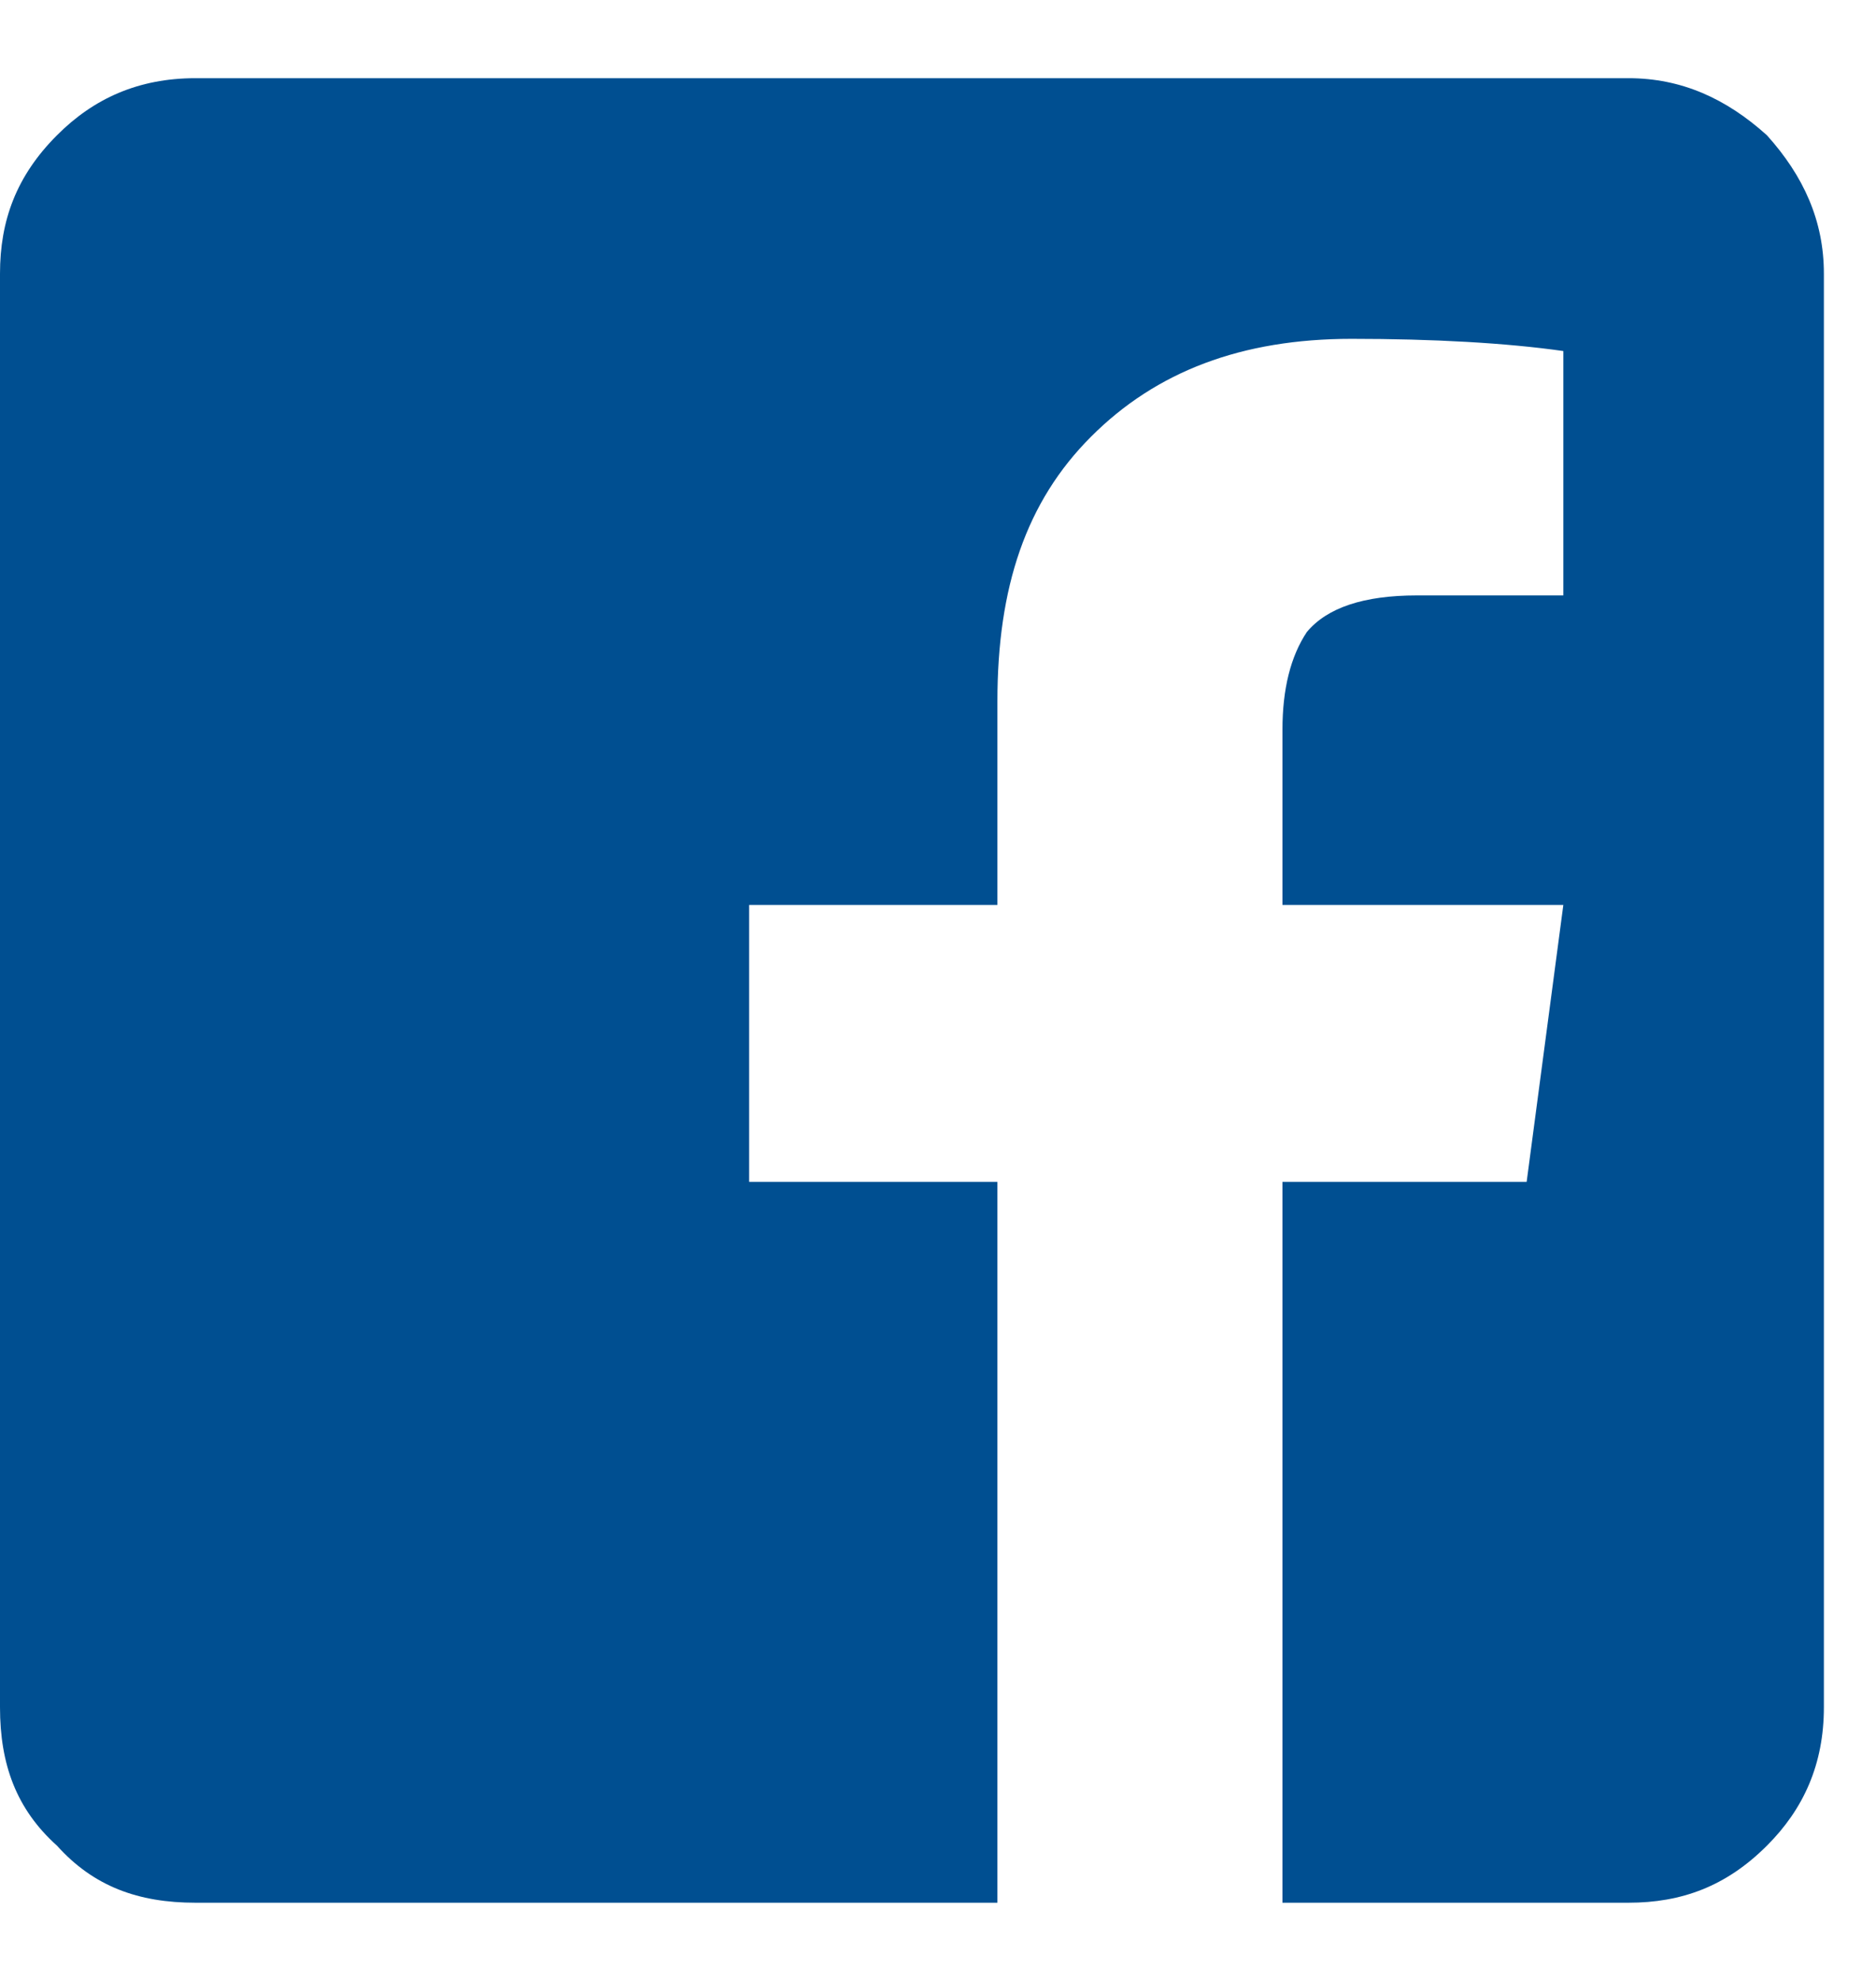
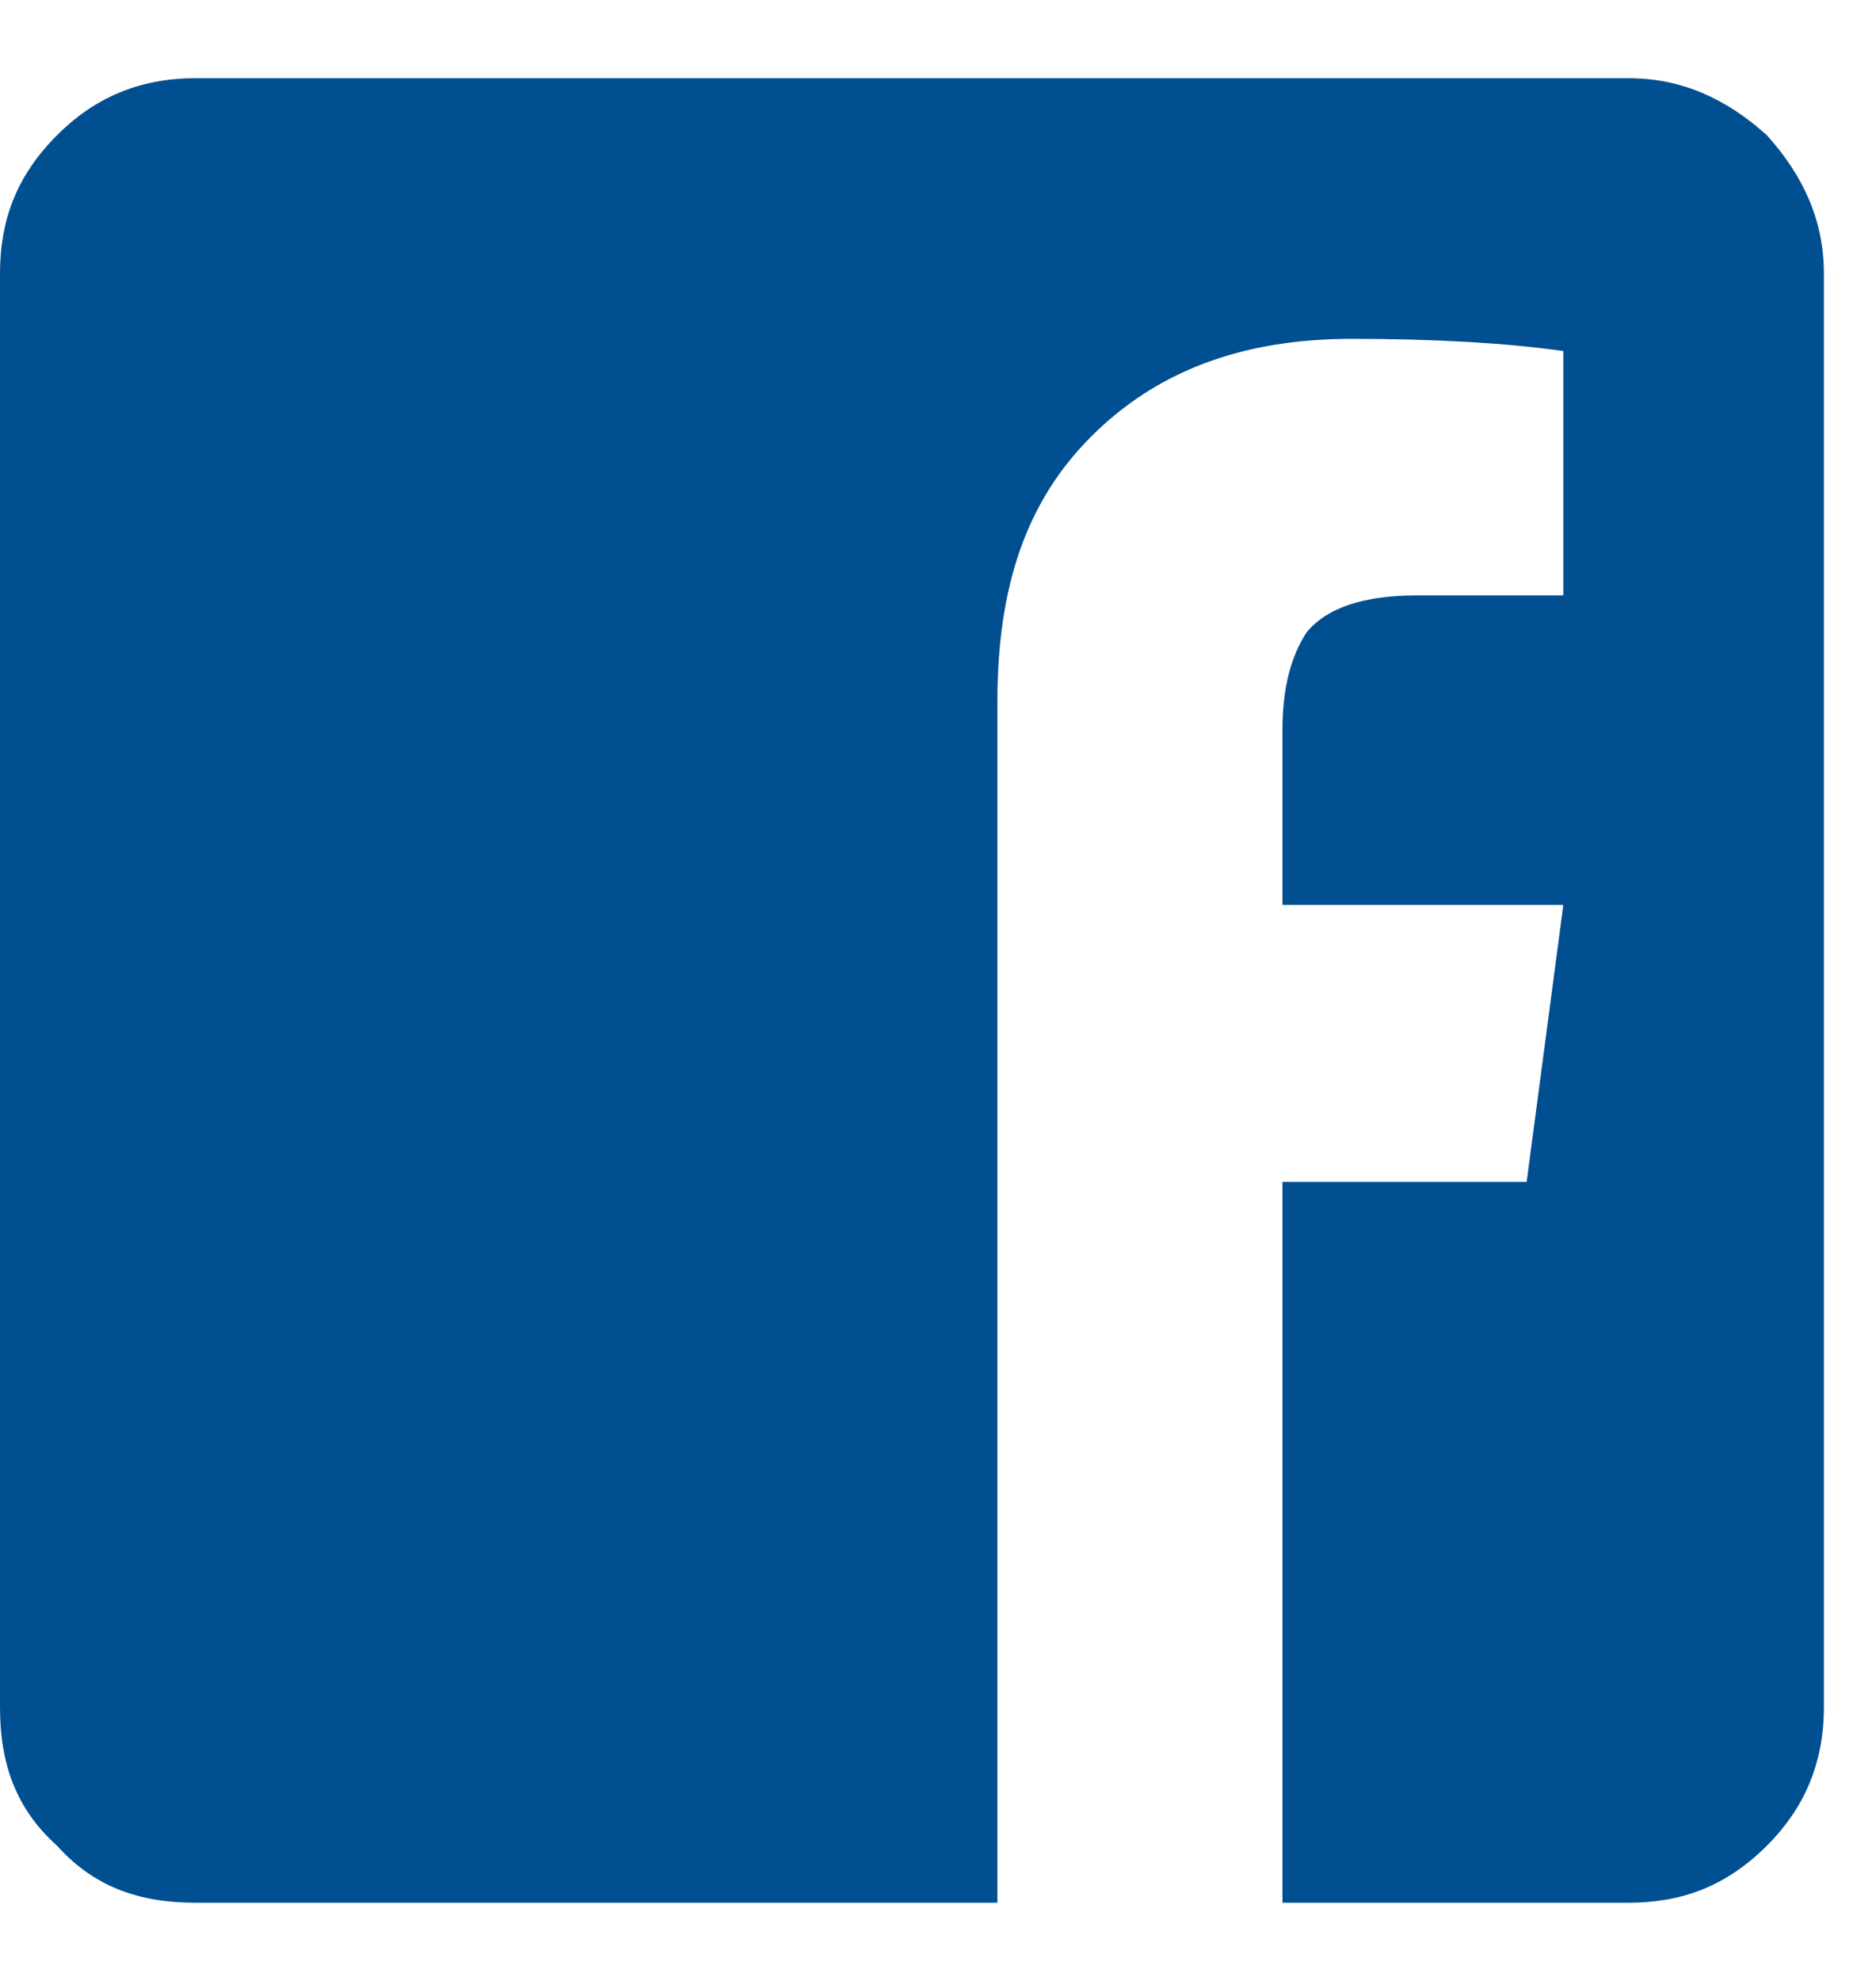
<svg xmlns="http://www.w3.org/2000/svg" width="18" height="19" viewBox="0 0 18 19" fill="none">
-   <path d="M17.5 2.625C17.5 2.117 17.305 1.688 16.953 1.297C16.562 0.945 16.133 0.75 15.625 0.75L1.875 0.75C1.328 0.75 0.898 0.945 0.547 1.297C0.156 1.688 0 2.117 0 2.625L0 16.375C0 16.922 0.156 17.352 0.547 17.703C0.898 18.094 1.328 18.25 1.875 18.25H9.57L9.57 11.336H7.188V8.68H9.57V6.727C9.57 5.633 9.844 4.812 10.469 4.188C11.094 3.562 11.914 3.25 12.969 3.25C13.75 3.25 14.453 3.289 15 3.367V5.711H13.594C13.086 5.711 12.734 5.828 12.539 6.062C12.383 6.297 12.305 6.609 12.305 7V8.68H15L14.648 11.336H12.305L12.305 18.25H15.625C16.133 18.25 16.562 18.094 16.953 17.703C17.305 17.352 17.5 16.922 17.5 16.375V2.625Z" fill="#004F91" />
+   <path d="M17.5 2.625C17.5 2.117 17.305 1.688 16.953 1.297C16.562 0.945 16.133 0.75 15.625 0.75L1.875 0.75C1.328 0.75 0.898 0.945 0.547 1.297C0.156 1.688 0 2.117 0 2.625L0 16.375C0 16.922 0.156 17.352 0.547 17.703C0.898 18.094 1.328 18.25 1.875 18.25H9.57L9.57 11.336H7.188H9.57V6.727C9.57 5.633 9.844 4.812 10.469 4.188C11.094 3.562 11.914 3.25 12.969 3.25C13.75 3.25 14.453 3.289 15 3.367V5.711H13.594C13.086 5.711 12.734 5.828 12.539 6.062C12.383 6.297 12.305 6.609 12.305 7V8.68H15L14.648 11.336H12.305L12.305 18.25H15.625C16.133 18.25 16.562 18.094 16.953 17.703C17.305 17.352 17.5 16.922 17.5 16.375V2.625Z" fill="#004F91" />
</svg>